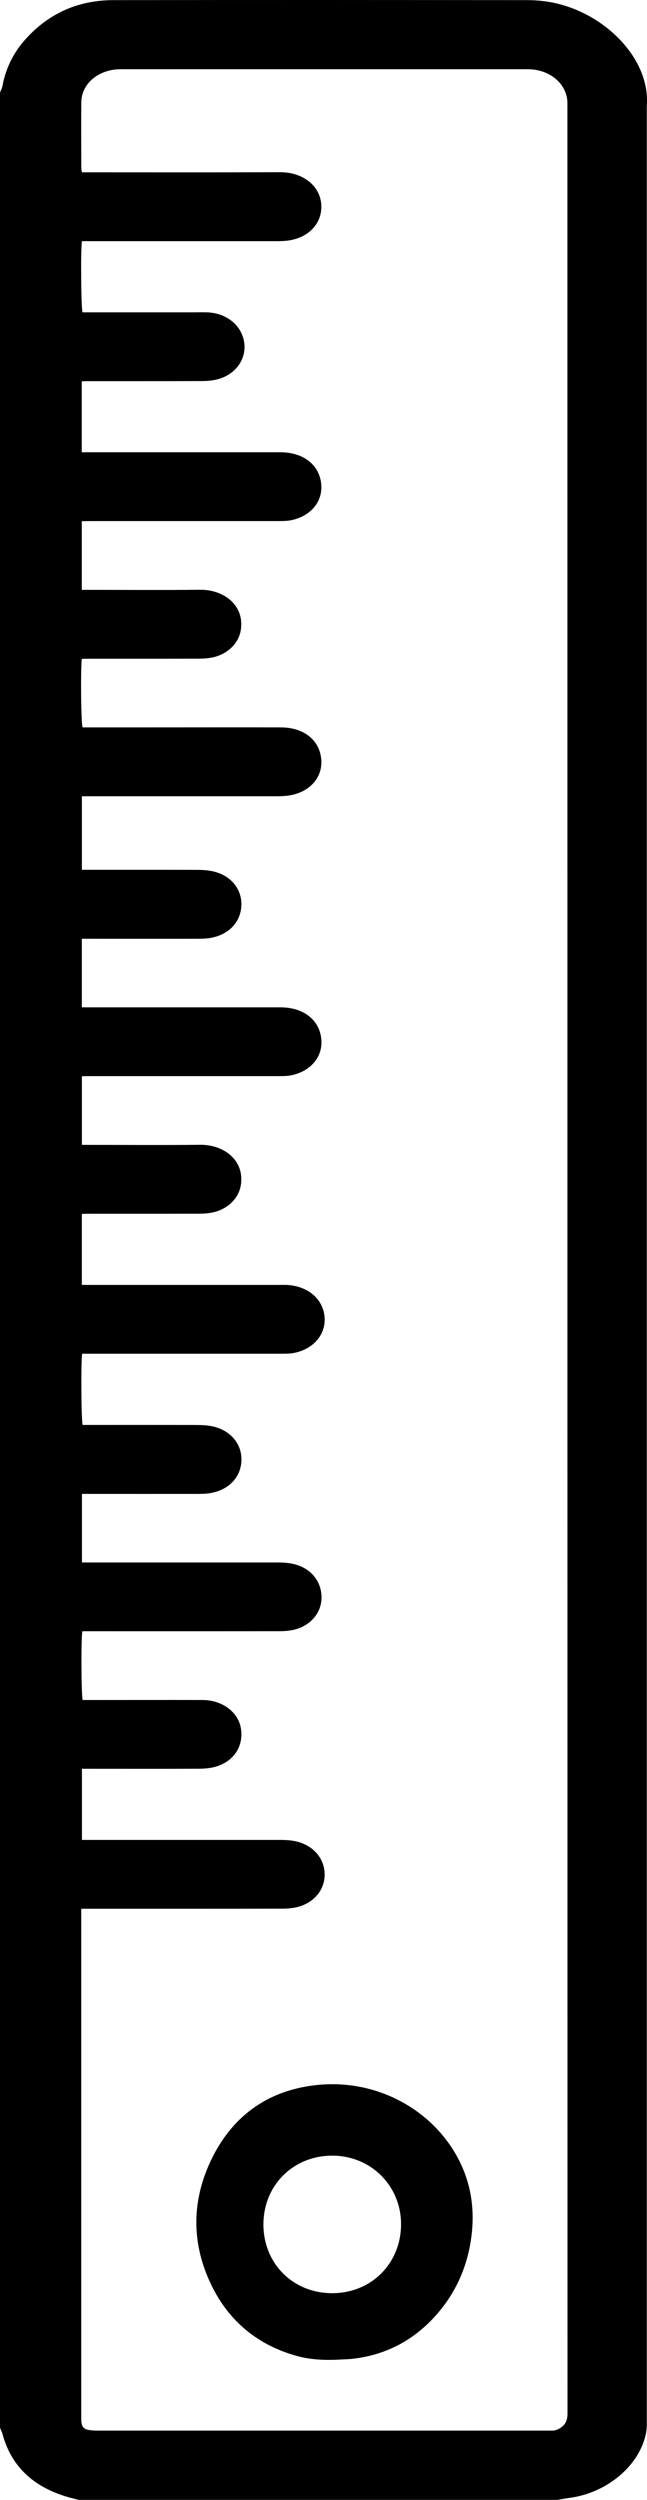
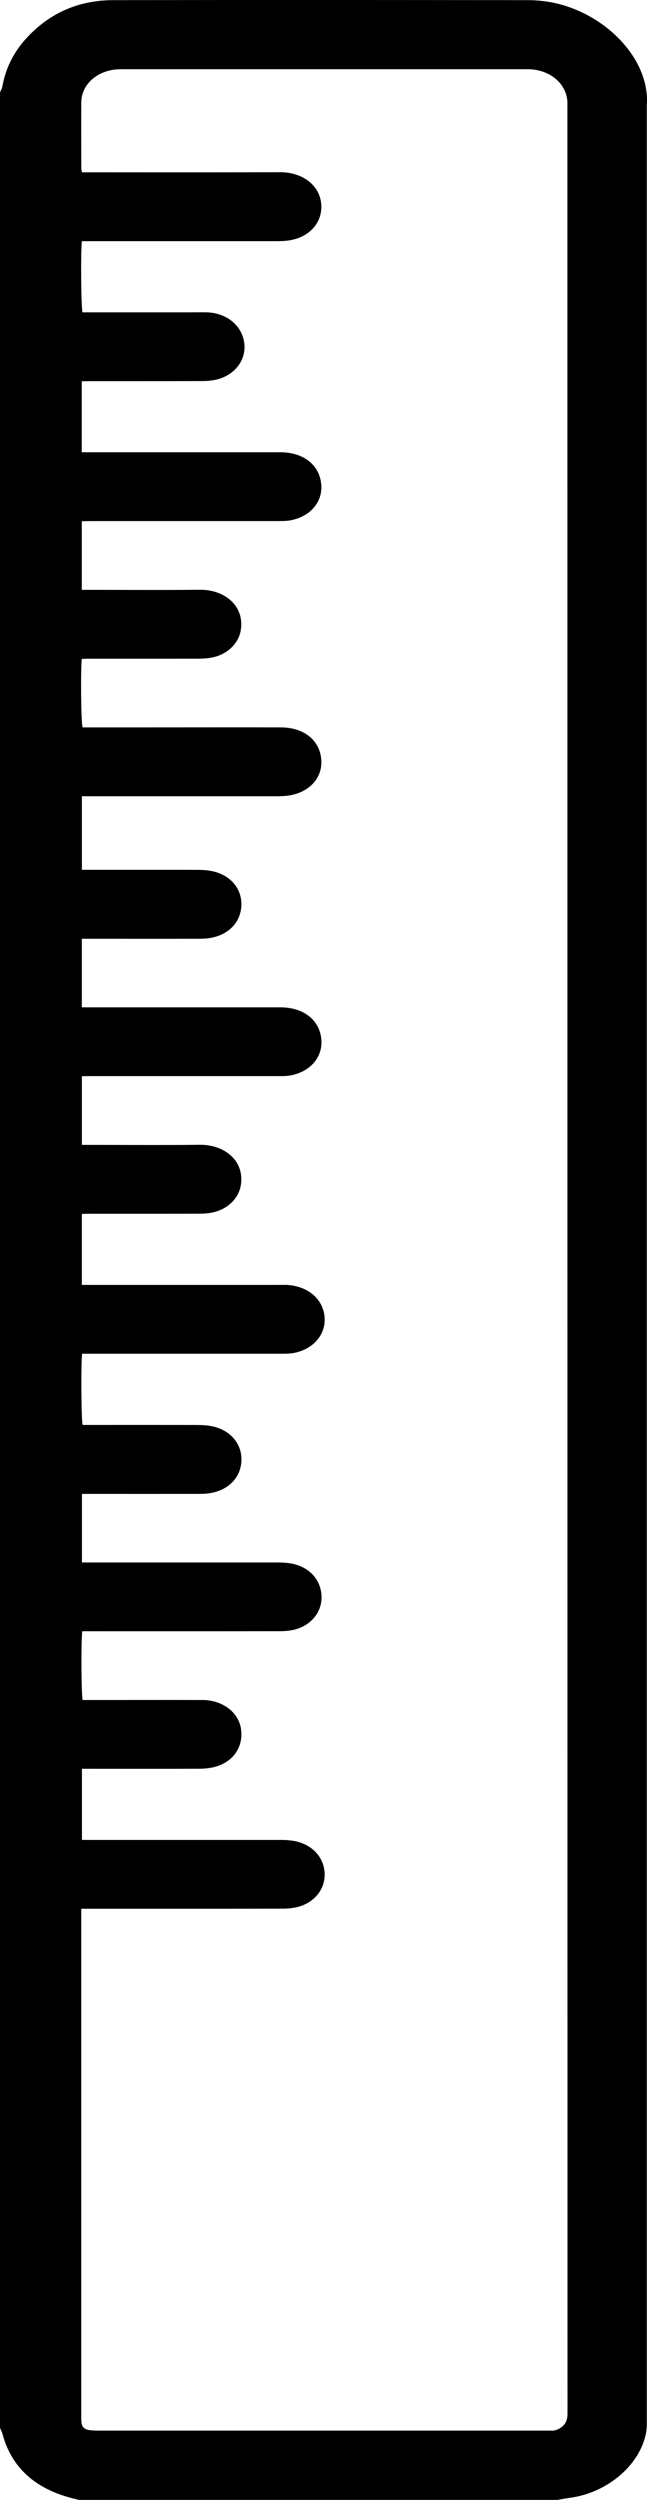
<svg xmlns="http://www.w3.org/2000/svg" id="Layer_2" viewBox="0 0 132.58 511.84">
  <g id="Layer_1-2">
    <g>
      <path d="M0,497.06C0,337.69,0,178.31,0,18.94c.17-.42,.41-.83,.49-1.27,.63-3.43,2.07-6.58,4.49-9.36C9.54,3.1,15.53,.04,23.23,.03c28.26-.05,56.51-.03,84.77,0,1.58,0,3.18,.13,4.73,.4,10.94,1.94,20.56,11.47,19.81,21.21,0,146.51,0,293.02,0,439.53,0,11.33,0,22.66,0,33.98,0,.98,.03,1.98-.15,2.95-1.24,6.58-7.82,12.21-15.47,13.3-.91,.13-1.81,.29-2.71,.44H16.16c-.75-.19-1.51-.36-2.25-.58-7.28-2.11-11.64-6.47-13.38-12.84-.13-.46-.35-.91-.53-1.36Zm16.65-106.15c0,.55,0,.93,0,1.31,0,34.22,0,68.43,0,102.65,0,.42,0,.84,.06,1.25,.14,.86,.61,1.29,1.6,1.43,.65,.09,1.32,.11,1.98,.11,30.6,0,61.2,0,91.8,0,.31,0,.62-.01,.93,0,.75,.03,1.36-.24,1.93-.63,1.1-.76,1.34-1.75,1.34-2.93-.02-157.44-.02-314.87-.02-472.31,0-.3,0-.61,0-.91-.17-3.71-3.49-6.56-7.81-6.7-.44-.01-.88-.01-1.32-.01-27.11,0-54.22,0-81.34,0-.49,0-.97,0-1.46,.01-4.33,.16-7.65,3.05-7.68,6.77-.04,4.47-.01,8.94,0,13.41,0,.28,.08,.57,.13,.92,.62,0,1.14,0,1.67,0,12.98,0,25.96,.03,38.95-.02,4.5-.02,8.22,2.65,8.43,6.74,.18,3.64-2.46,6.59-6.64,7.23-.86,.13-1.76,.15-2.63,.15-12.76,0-25.52,0-38.28,0-.51,0-1.02,0-1.51,0-.27,2.18-.16,13.73,.13,14.57h1.43c7.11,0,14.22,0,21.33,0,.93,0,1.86-.03,2.78,0,3.99,.15,7.07,2.66,7.59,6.16,.5,3.41-1.75,6.57-5.46,7.55-.99,.26-2.08,.36-3.13,.36-7.77,.03-15.54,.02-23.31,.02-.47,0-.93,.02-1.39,.03v14.53h1.62c13.03,0,26.05,0,39.08,0,4.83,0,8.14,2.7,8.39,6.77,.22,3.54-2.37,6.46-6.39,7.18-.73,.13-1.49,.13-2.24,.14-12.98,0-25.96,0-38.95,0-.51,0-1.02,.02-1.5,.03v14.05c.57,0,1.05,0,1.53,0,7.55,0,15.1,.07,22.65-.02,5.03-.06,9.21,3.27,8.4,8.27-.44,2.71-2.71,4.94-5.81,5.59-.89,.18-1.83,.25-2.75,.25-7.55,.02-15.1,.01-22.65,.01-.47,0-.93,.02-1.38,.04-.25,2.88-.14,13.1,.17,14.02,.45,0,.93,0,1.41,0,4.15,0,8.3,0,12.45,0,8.92,0,17.84-.02,26.76,0,4.79,.01,8.04,2.67,8.3,6.7,.24,3.64-2.44,6.6-6.61,7.24-.86,.13-1.75,.16-2.63,.16-12.76,0-25.52,0-38.28,0-.51,0-1.03,0-1.54,0v15.06h1.66c7.33,0,14.66-.01,21.99,.01,1.05,0,2.13,.07,3.15,.29,3.77,.83,6.1,3.72,5.87,7.19-.21,3.25-2.54,5.73-6.16,6.43-.94,.18-1.93,.2-2.89,.2-7.33,.02-14.66,0-21.99,0-.52,0-1.04,0-1.64,0v14.04h1.62c13.03,0,26.05,0,39.08,0,4.84,0,8.14,2.7,8.39,6.76,.22,3.54-2.37,6.47-6.39,7.19-.73,.13-1.49,.13-2.24,.13-12.98,0-25.96,0-38.95,0-.51,0-1.02,.02-1.5,.03v14.05c.57,0,1.04,0,1.52,0,7.55,0,15.1,.07,22.65-.02,5.03-.06,9.21,3.27,8.4,8.27-.44,2.71-2.7,4.94-5.8,5.59-.89,.18-1.83,.25-2.75,.25-7.55,.02-15.1,.01-22.65,.01-.47,0-.93,.02-1.38,.04v14.53c.59,0,1.11,0,1.63,0,12.98,0,25.96,0,38.95,0,.44,0,.88-.01,1.32,0,4.31,.18,7.47,2.79,7.83,6.46,.36,3.66-2.29,6.78-6.44,7.5-.73,.13-1.49,.12-2.24,.13-13.16,0-26.32,0-39.48,0-.51,0-1.03,0-1.51,0-.26,1.73-.18,13.73,.1,14.58,.5,0,1.03,0,1.56,0,7.29,0,14.57-.01,21.86,.01,1.05,0,2.13,.06,3.15,.27,3.82,.8,6.2,3.75,5.96,7.25-.22,3.25-2.58,5.72-6.2,6.4-.94,.18-1.93,.19-2.89,.19-7.33,.01-14.66,0-21.99,0-.52,0-1.04,0-1.59,0v14.04c.61,0,1.13,0,1.65,0,12.85,0,25.7,0,38.55,0,.83,0,1.68,.05,2.5,.18,3.73,.6,6.2,3.18,6.39,6.61,.18,3.23-2.04,6.08-5.54,6.96-.96,.24-2,.32-3,.32-12.98,.02-25.96,.01-38.95,.01-.52,0-1.03,0-1.52,0-.28,1.41-.22,13.22,.07,14.08,.81,0,1.65,0,2.48,0,7.37,0,14.75-.02,22.12,0,4.01,.02,7.27,2.47,7.82,5.78,.62,3.76-1.54,6.95-5.46,7.95-.96,.24-2,.33-3,.34-7.55,.03-15.1,.01-22.65,.01h-1.46v14.57c.61,0,1.13,0,1.65,0,13.07,0,26.14,0,39.21,0,.79,0,1.59,.05,2.37,.17,3.64,.57,6.19,3.07,6.48,6.32,.3,3.29-1.83,6.22-5.34,7.19-1.03,.28-2.16,.39-3.25,.39-13.16,.03-26.32,.02-39.48,.02-.52,0-1.04,0-1.74,0Z" />
-       <path d="M68.86,483.15c-2.71,.1-5.4-.05-8.02-.77-7.99-2.21-13.9-7.08-17.5-14.46-4.02-8.26-4.15-16.8-.32-25.15,4.22-9.19,11.5-14.69,21.62-15.84,12.6-1.43,24.04,5.11,29.26,15.06,2.54,4.84,3.37,9.99,2.76,15.41-.71,6.28-3.08,11.84-7.27,16.58-4.44,5.02-9.99,8.05-16.67,8.92-1.28,.17-2.57,.17-3.86,.25Zm-14.88-27.74c-.02,8.03,6.06,14.12,14.1,14.11,7.98,0,14.05-6.05,14.1-14.03,.05-7.88-6.1-14.08-14.01-14.13-8.03-.04-14.17,6.03-14.19,14.04Z" />
    </g>
  </g>
</svg>